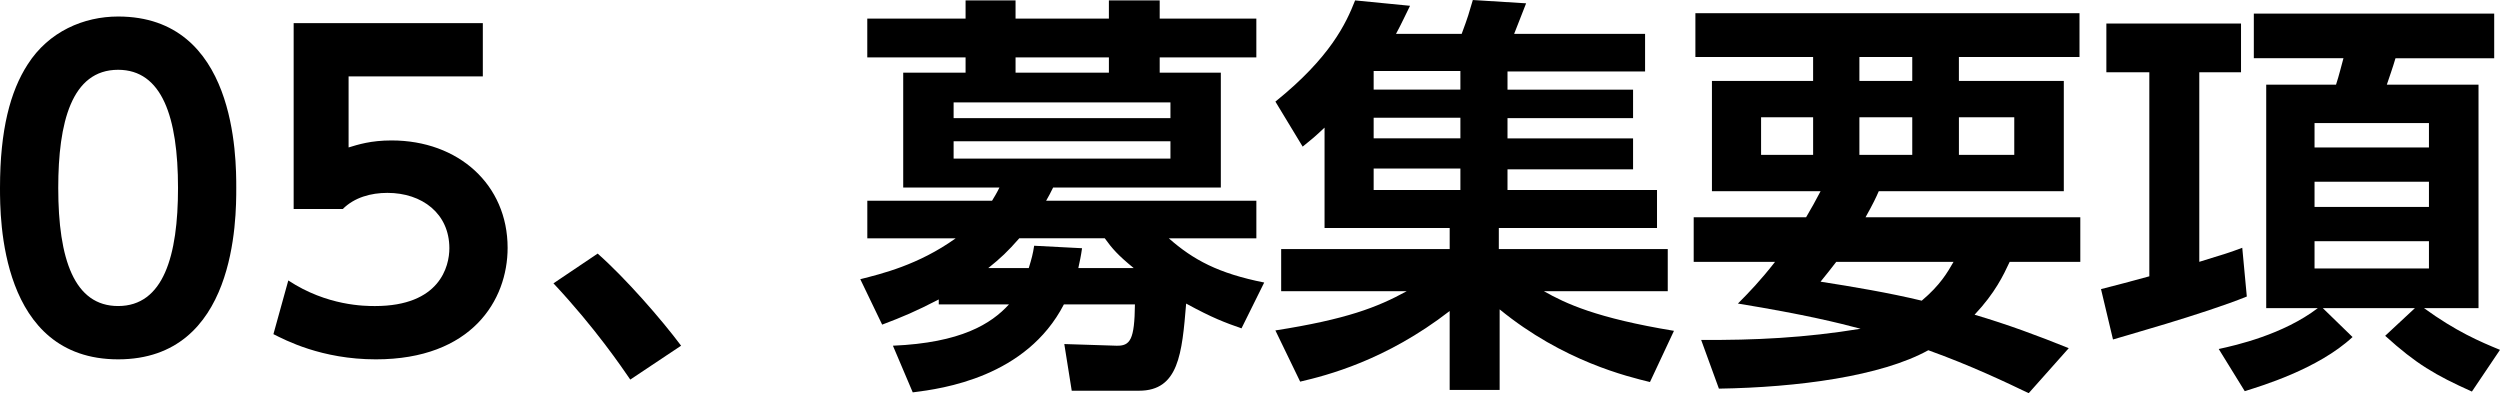
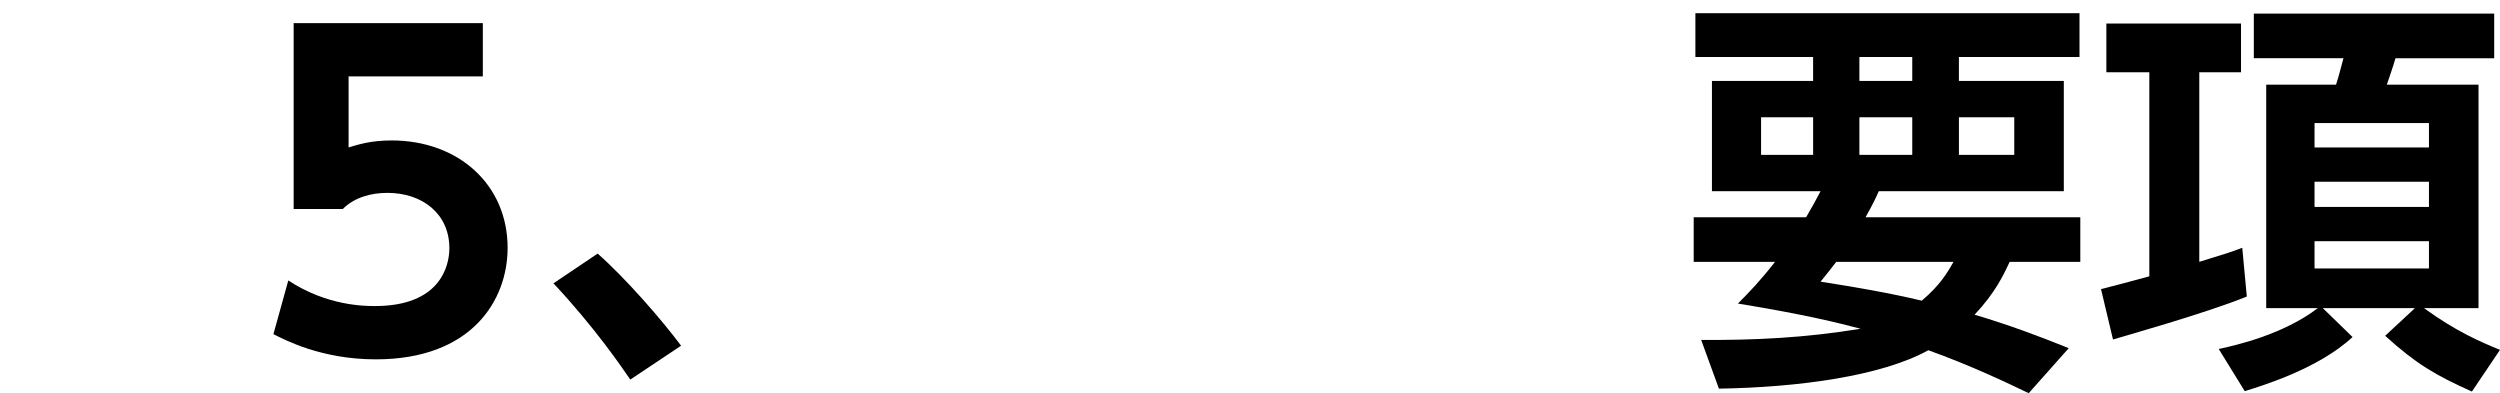
<svg xmlns="http://www.w3.org/2000/svg" version="1.1" id="レイヤー_1" x="0px" y="0px" width="260.271px" height="40.935px" viewBox="0 0.001 260.271 40.935" enable-background="new 0 0.001 260.271 40.935" xml:space="preserve">
  <g>
    <g>
-       <path d="M0,19.565C0,13.502,1.075,9.503,2.881,6.708c2.193-3.439,5.849-4.987,9.417-4.987c12.299,0,12.299,14.705,12.299,17.845    c0,3.183,0,17.846-12.299,17.846C0,37.411,0,22.704,0,19.565z M18.533,19.565c0-7.396-1.677-12.298-6.235-12.298    c-4.858,0-6.234,5.504-6.234,12.298c0,7.438,1.677,12.297,6.234,12.297C17.027,31.862,18.533,26.617,18.533,19.565z" />
      <path d="M50.266,7.955H36.291v7.396c0.989-0.301,2.322-0.729,4.473-0.729c6.966,0,12.083,4.601,12.083,11.18    c0,5.461-3.741,11.61-13.718,11.61c-5.676,0-9.459-2.021-10.664-2.623l1.549-5.59c4.042,2.664,7.998,2.664,9.029,2.664    c6.751,0,7.74-4.128,7.74-6.02c0-3.612-2.838-5.762-6.45-5.762c-1.72,0-3.439,0.473-4.644,1.677h-5.117V2.408h19.694V7.955z" />
-       <path d="M111.576,40.678l-0.774-4.859l5.419,0.173c1.462,0.043,1.892-0.646,1.935-4.301h-7.396    c-3.912,7.568-12.599,8.772-15.736,9.159l-2.064-4.858c7.096-0.302,10.234-2.278,12.083-4.301h-7.31v-0.516    c-2.408,1.247-3.741,1.806-5.893,2.623l-2.277-4.73c2.191-0.559,6.02-1.462,9.933-4.257h-9.202v-3.912h12.986    c0.258-0.431,0.43-0.688,0.772-1.377H94.032V7.568h6.493v-1.59H90.291V1.936h10.234V0.043h5.202v1.893h9.718V0.043h5.289v1.893    h10.062v4.042h-10.062v1.591h6.365v11.953h-17.458c-0.345,0.688-0.431,0.86-0.73,1.377h21.887v3.912h-9.116    c2.536,2.236,5.16,3.655,9.933,4.603l-2.364,4.771c-1.721-0.602-3.011-1.075-5.763-2.58c-0.43,5.203-0.773,9.073-4.901,9.073    H111.576z M121.853,10.664H99.279v1.634h22.574V10.664z M121.853,14.706H99.279v1.806h22.574V14.706z M118.026,27.907    c-1.634-1.333-2.235-2.021-3.01-3.098h-8.9c-1.204,1.376-1.936,2.064-3.226,3.098h4.214c0.302-0.989,0.431-1.463,0.56-2.322    l4.987,0.258c-0.129,0.903-0.215,1.247-0.387,2.064H118.026z M115.446,7.568v-1.59h-9.718v1.591L115.446,7.568L115.446,7.568z" />
-       <path d="M171.776,39.774c-2.278-0.559-9.029-2.148-15.651-7.566v8.385h-5.203v-8.213c-6.665,5.16-12.812,6.708-15.564,7.353    l-2.58-5.332c7.396-1.16,10.621-2.406,13.674-4.085h-13.072v-4.386h17.544v-2.192h-13.027V13.287    c-0.946,0.902-1.419,1.29-2.279,1.978l-2.838-4.687c5.719-4.602,7.353-8.127,8.299-10.535l5.719,0.56    c-0.516,1.032-0.902,1.893-1.462,2.924h6.837c0.688-1.849,0.73-2.063,1.161-3.525l5.547,0.345    c-0.301,0.816-1.161,2.924-1.247,3.182h13.632v3.913h-14.322v1.893h13.072V12.3h-13.072v2.107h13.072v3.225h-13.072v2.15h15.565    v3.955h-16.469v2.192h17.587v4.386h-12.899c2.278,1.29,5.461,2.795,13.545,4.128L171.776,39.774z M143.009,7.396v1.936h9.03V7.396    H143.009z M143.009,12.255v2.15h9.03v-2.15H143.009z M143.009,17.544v2.236h9.03v-2.236H143.009z" />
      <path d="M188.031,22.618c0.602-1.032,0.945-1.635,1.505-2.709h-11.309V8.428h10.533V5.935h-12.255V1.376h39.989v4.559h-12.556    v2.493h10.922v11.481h-19.264c-0.302,0.688-0.56,1.247-1.376,2.709h22.358v4.644h-7.353c-0.646,1.376-1.505,3.225-3.655,5.504    c3.483,1.032,6.493,2.15,9.805,3.483l-4.171,4.687c-2.322-1.118-6.021-2.881-10.449-4.472c-4.901,2.709-13.588,3.87-21.801,3.999    l-1.849-5.074c5.547,0.043,10.836-0.215,16.598-1.161c-2.279-0.602-5.676-1.462-12.771-2.623c1.159-1.161,2.32-2.363,3.868-4.343    h-8.471v-4.644H188.031z M183.343,16.125h5.418v-3.913h-5.418V16.125z M191.169,27.262c-0.773,0.989-0.859,1.118-1.634,2.064    c3.312,0.516,7.138,1.159,10.534,1.978c1.936-1.634,2.666-2.924,3.312-4.042H191.169z M193.578,8.428h5.504V5.935h-5.504V8.428z     M193.578,16.125h5.504v-3.913h-5.504V16.125z M203.94,16.125h5.762v-3.913h-5.762V16.125z" />
      <path d="M218.733,30.1c0.729-0.172,3.956-1.032,5.03-1.333V7.525h-4.473V2.451h14.019v5.073h-4.344v19.736    c2.795-0.859,3.097-0.946,4.473-1.462l0.474,5.074c-4.429,1.806-13.416,4.3-13.932,4.472L218.733,30.1z M230.988,36.335    c1.806-0.388,6.708-1.505,10.319-4.257h-5.375V8.815h7.268c0.301-0.902,0.602-2.149,0.773-2.752h-9.331V1.419h25.025v4.645    h-10.276c-0.259,0.902-0.688,2.106-0.903,2.752h9.546v23.264h-5.676c3.312,2.406,5.805,3.481,7.912,4.343l-2.924,4.343    c-3.827-1.72-5.806-2.881-9.03-5.805l3.097-2.881h-9.589l3.096,3.01c-3.611,3.354-9.589,5.117-11.223,5.633L230.988,36.335z     M240.963,12.814v2.536h11.911v-2.536H240.963z M240.963,18.92v2.623h11.911V18.92H240.963z M240.963,25.112v2.839h11.911v-2.839    H240.963z" />
      <path d="M65.617,39.518c-0.86-1.247-3.612-5.332-7.998-10.02l4.602-3.097c2.924,2.58,6.664,6.88,8.686,9.589L65.617,39.518z" />
    </g>
  </g>
</svg>